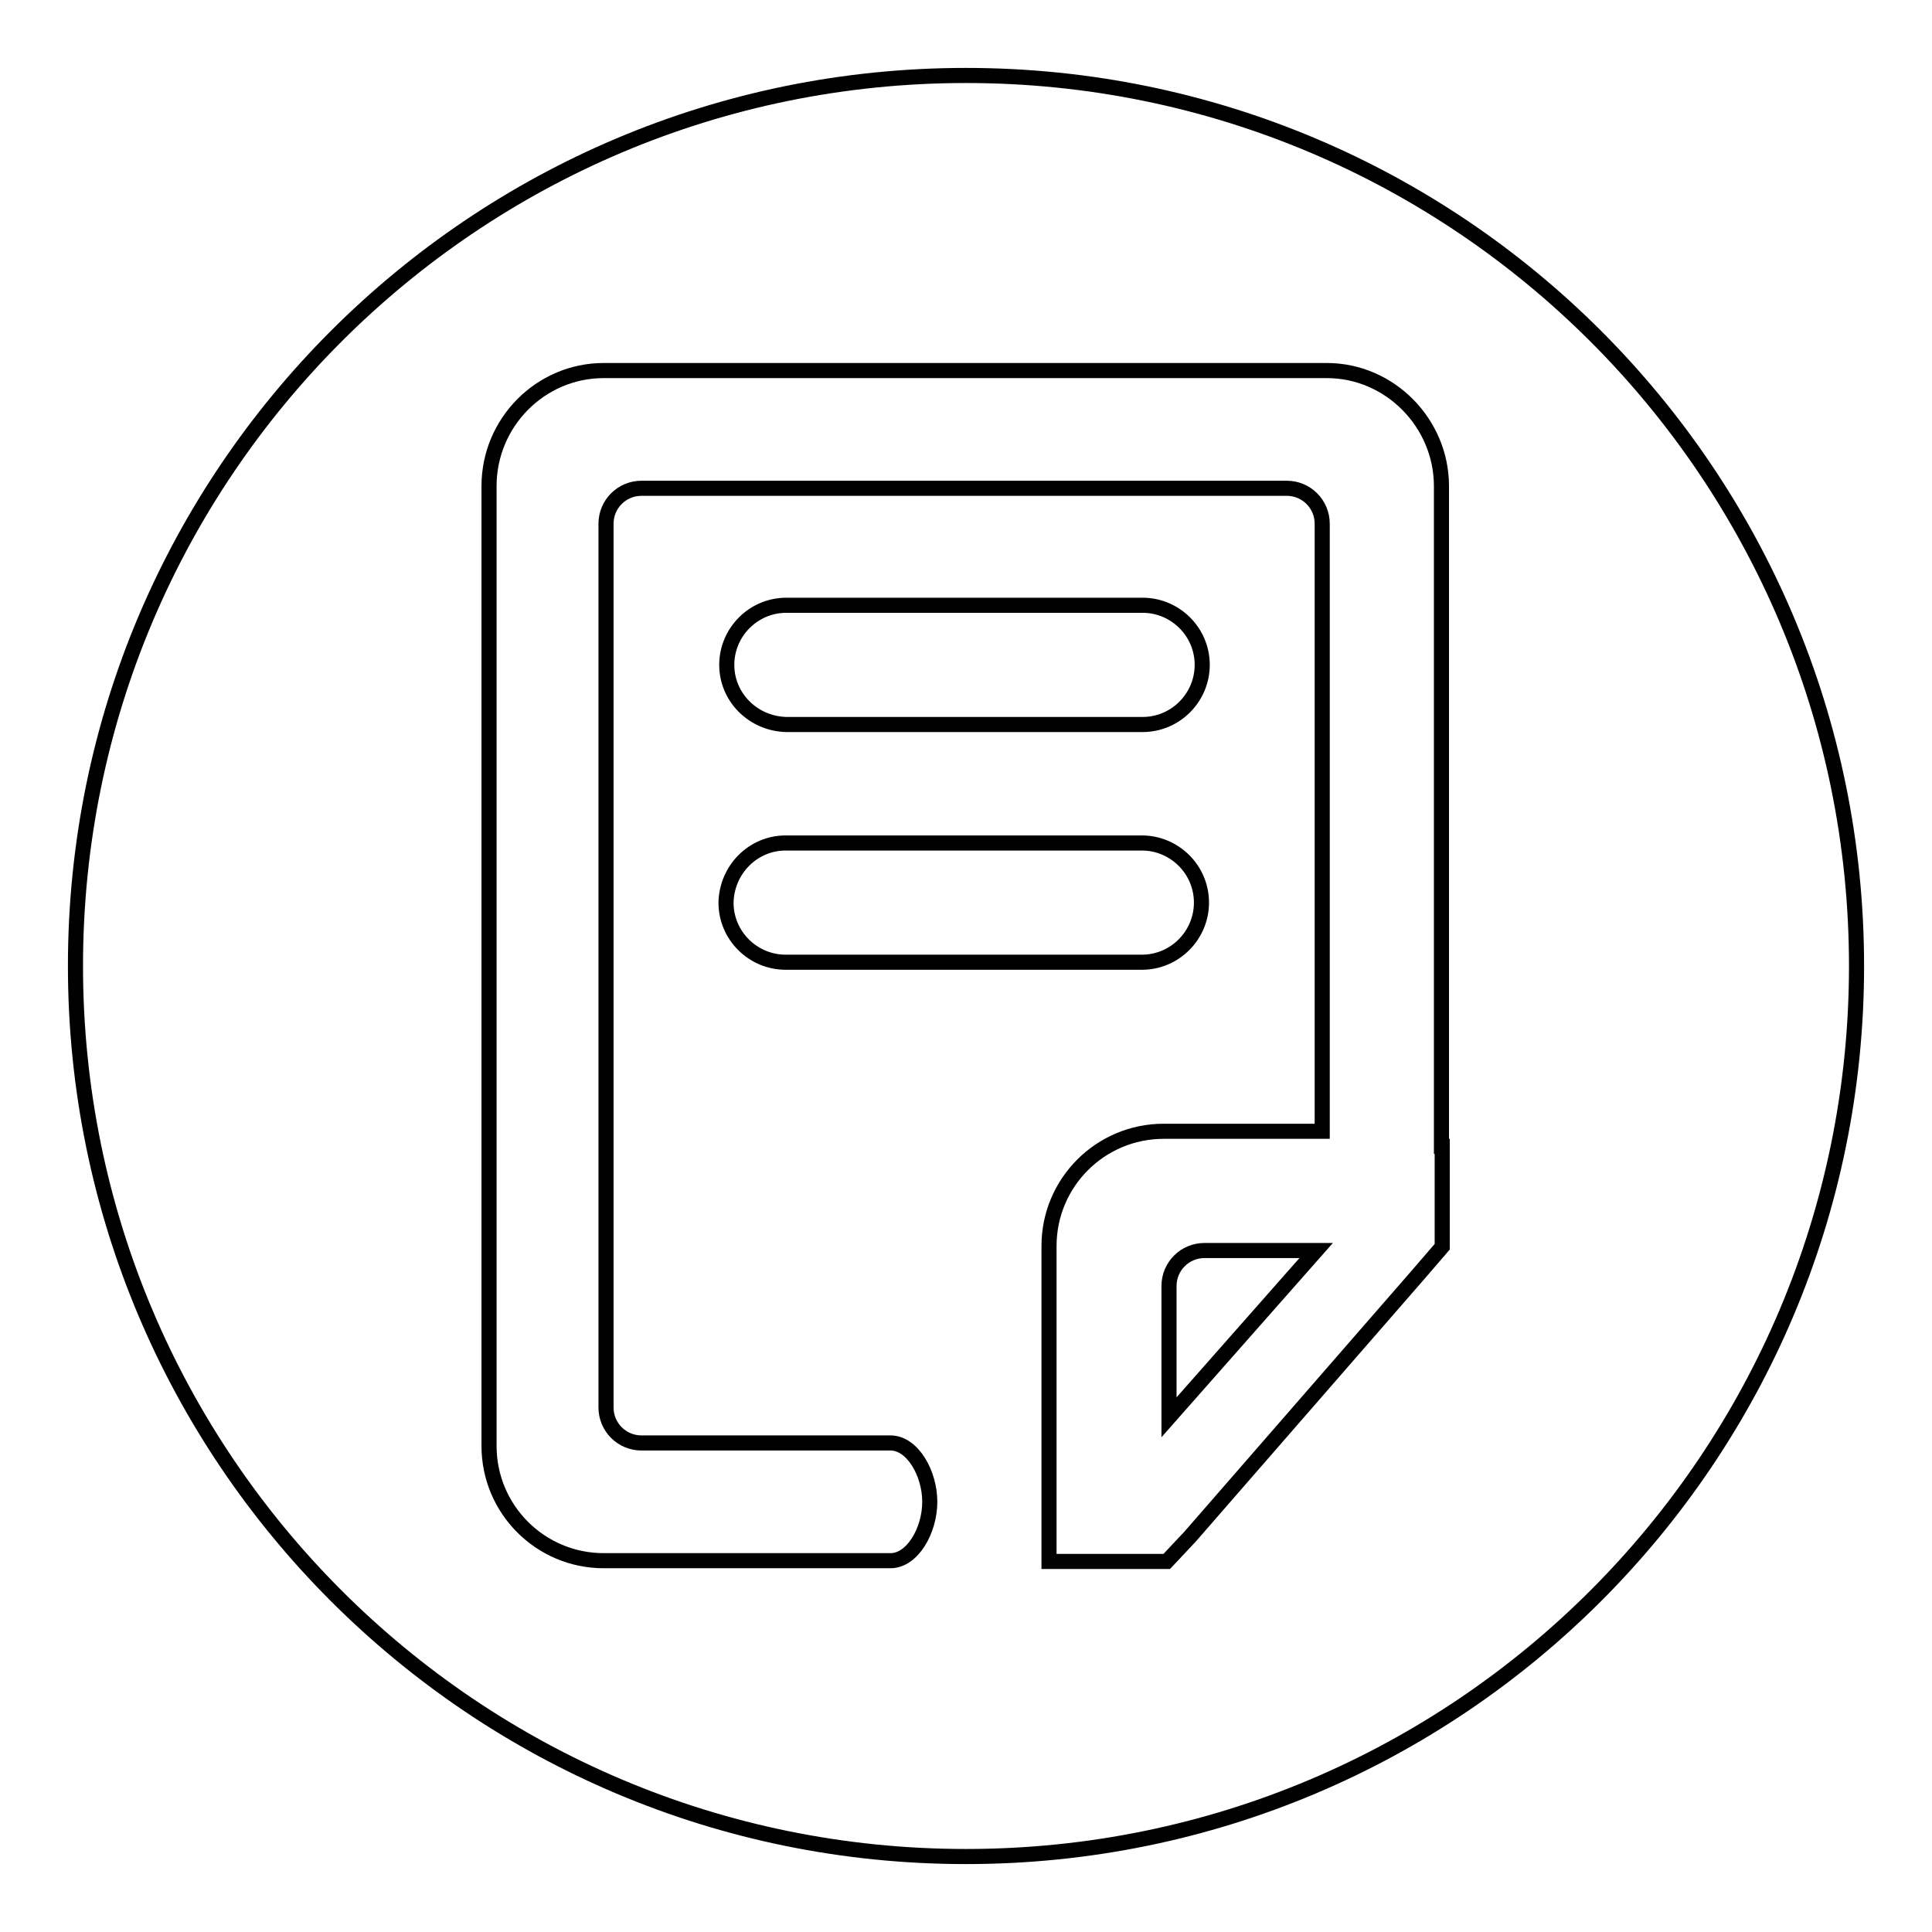
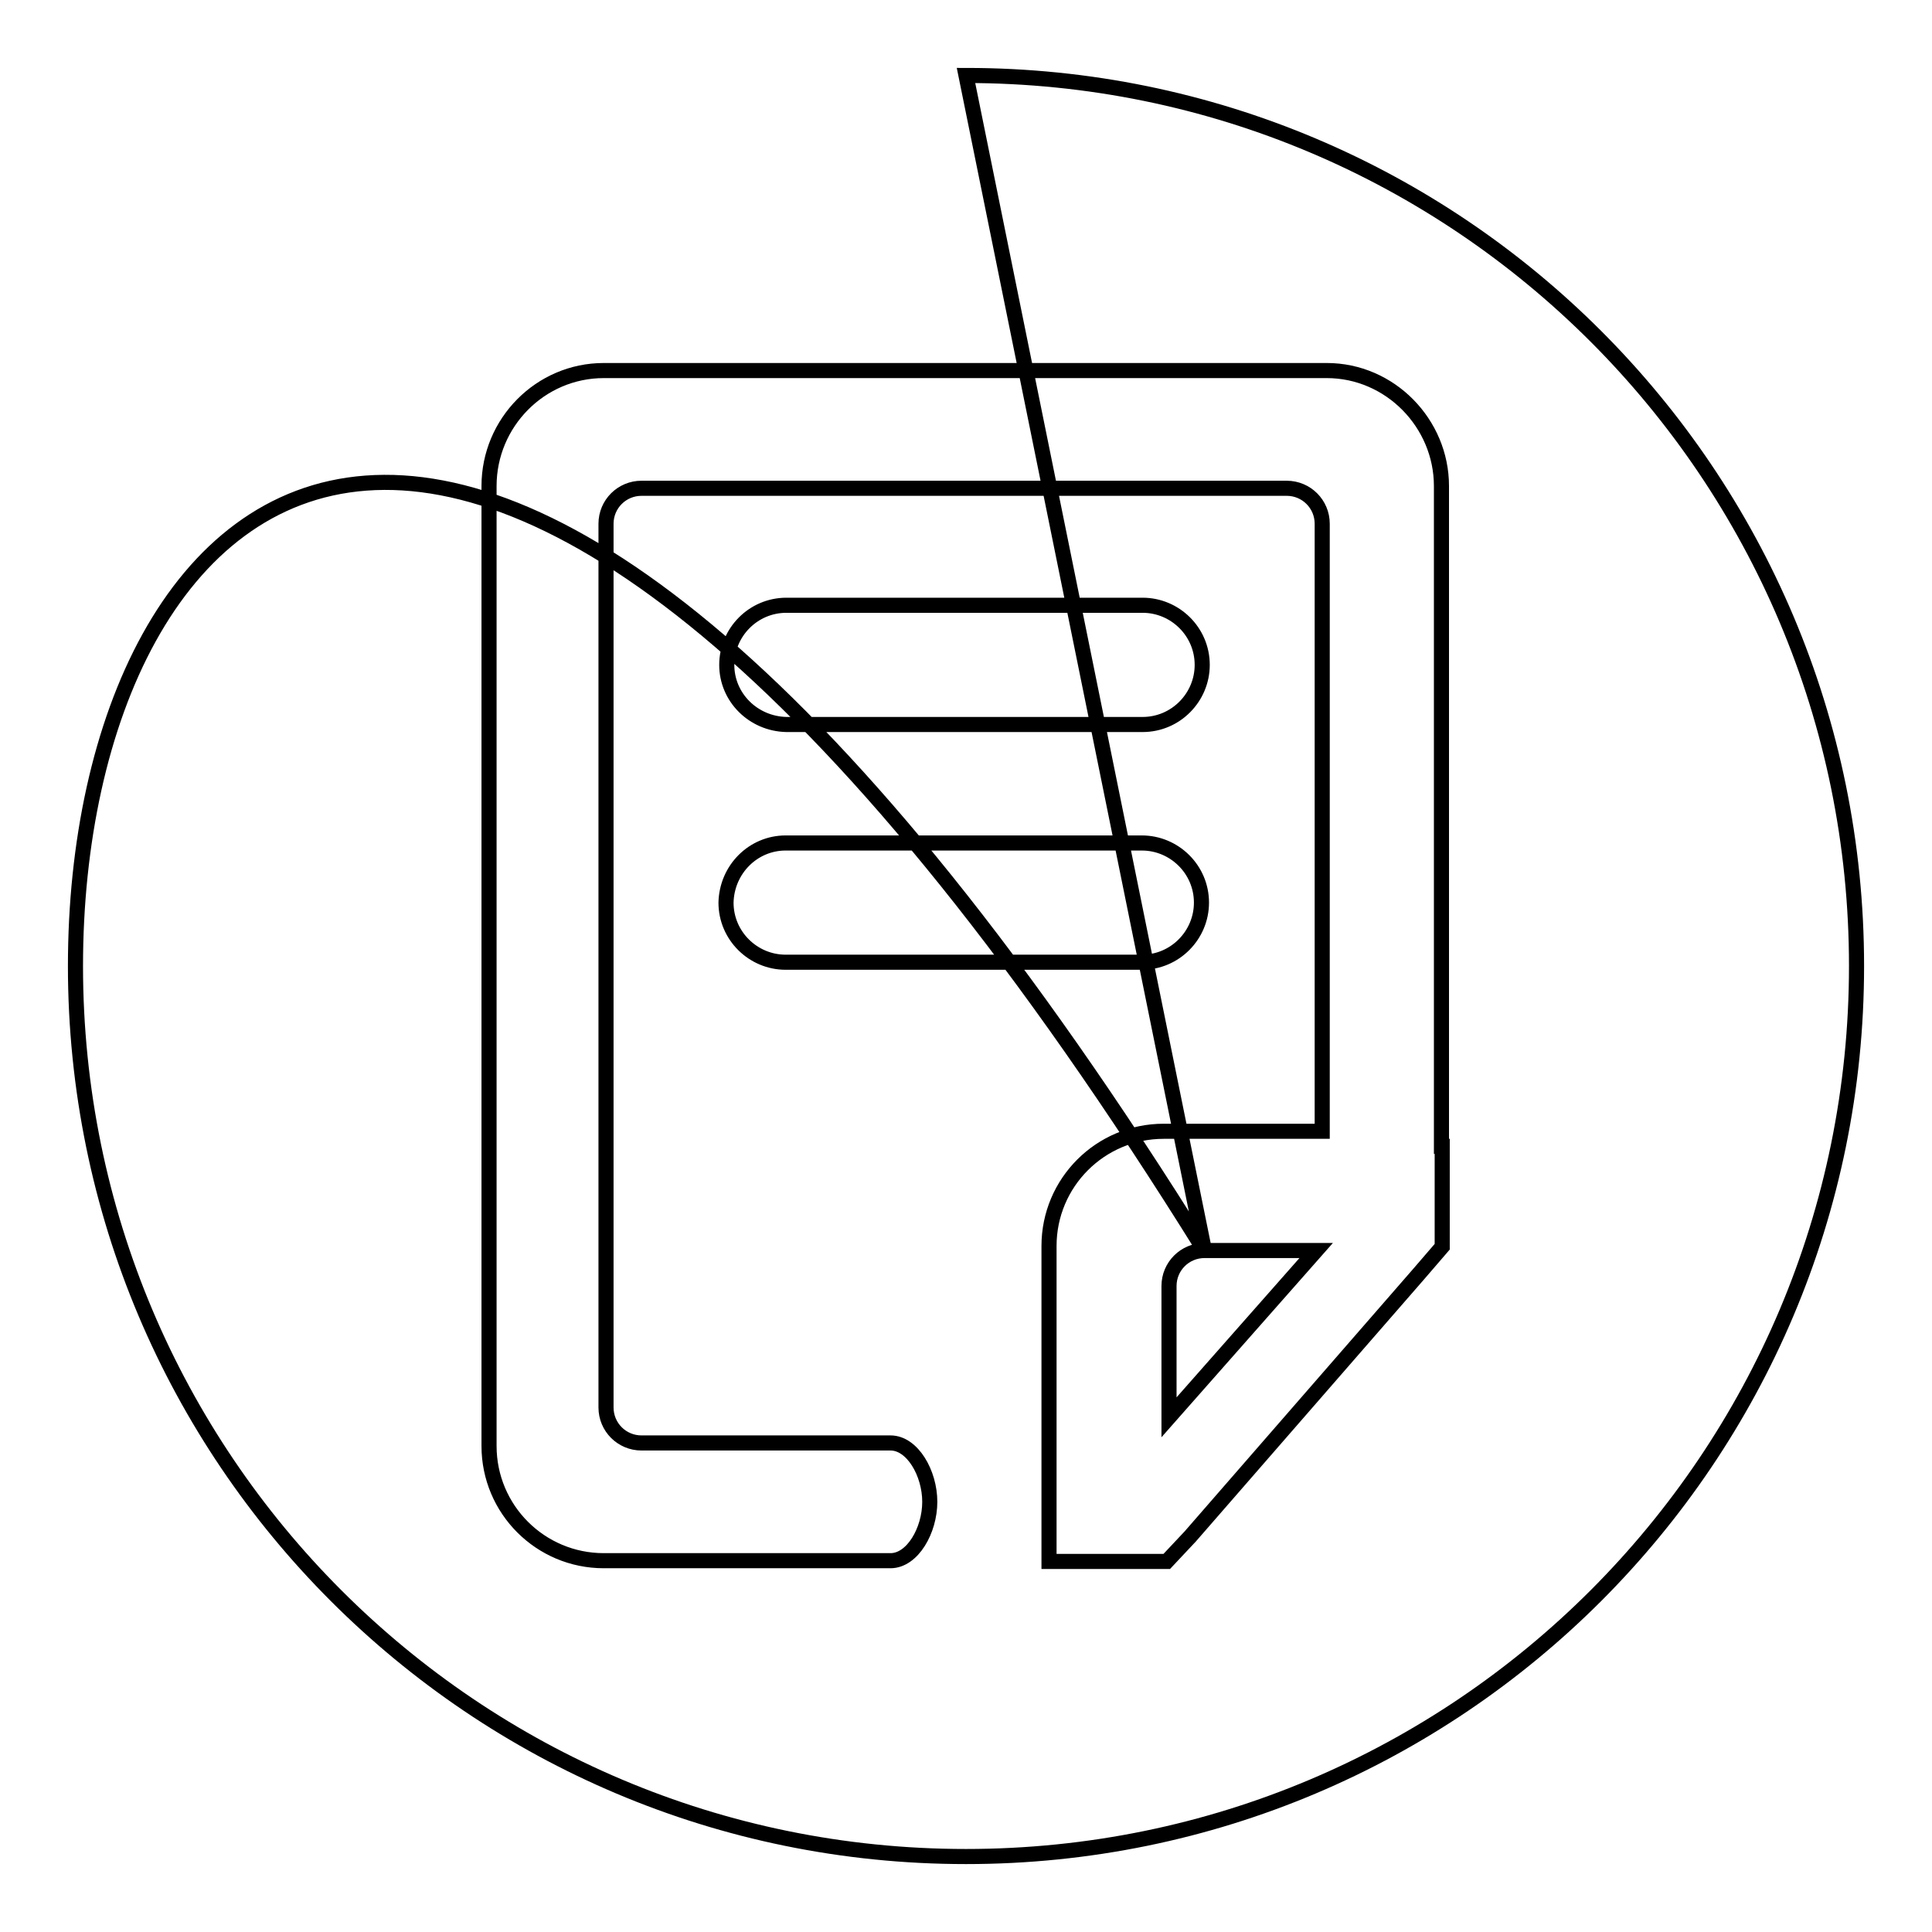
<svg xmlns="http://www.w3.org/2000/svg" version="1.1" x="0px" y="0px" viewBox="0 0 256 256" enable-background="new 0 0 256 256" xml:space="preserve">
  <g>
-     <path stroke-width="2" fill-opacity="0" stroke="#000000" d="M159.6,165.7c-2.6,0-4.7,2.1-4.7,4.7v17.4l19.5-22.1l-0.1,0H159.6z M128,10C62.8,10,10,62.8,10,128 s52.8,118,118,118s118-52.8,118-118S193.2,10,128,10z M104.1,111.7h47.2c4.3,0,7.9,3.5,7.9,7.9l0,0c0,4.3-3.5,7.9-7.9,7.9h-47.2 c-4.3,0-7.9-3.5-7.9-7.9l0,0C96.3,115.2,99.8,111.7,104.1,111.7z M96.3,88.1L96.3,88.1c0-4.3,3.5-7.9,7.9-7.9h47.2 c4.3,0,7.9,3.5,7.9,7.9l0,0c0,4.3-3.5,7.9-7.9,7.9h-47.2C99.8,95.9,96.3,92.4,96.3,88.1z M191.1,151.9v3.3v10v0l-3.1,3.6 l-30.3,34.8l-3.1,3.3h-1.1H139v-10.2v-31.6c0-8.4,6.8-15.2,15.2-15.2h21V69.4c0-2.6-2.1-4.7-4.7-4.7H85c-2.6,0-4.7,2.1-4.7,4.7 v117.1c0,2.6,2.1,4.7,4.7,4.7h33c0,0,0,0,0,0c0,0,0,0,0,0h0c2.9,0,5.2,4,5.2,7.8s-2.3,7.8-5.2,7.8v0h-38c-8.4,0-15.2-6.8-15.2-15.2 V64.4c0-8.4,6.8-15.3,15.2-15.3h95.8c8.4,0,15.2,7,15.2,15.3V151.9z" />
+     <path stroke-width="2" fill-opacity="0" stroke="#000000" d="M159.6,165.7c-2.6,0-4.7,2.1-4.7,4.7v17.4l19.5-22.1l-0.1,0H159.6z C62.8,10,10,62.8,10,128 s52.8,118,118,118s118-52.8,118-118S193.2,10,128,10z M104.1,111.7h47.2c4.3,0,7.9,3.5,7.9,7.9l0,0c0,4.3-3.5,7.9-7.9,7.9h-47.2 c-4.3,0-7.9-3.5-7.9-7.9l0,0C96.3,115.2,99.8,111.7,104.1,111.7z M96.3,88.1L96.3,88.1c0-4.3,3.5-7.9,7.9-7.9h47.2 c4.3,0,7.9,3.5,7.9,7.9l0,0c0,4.3-3.5,7.9-7.9,7.9h-47.2C99.8,95.9,96.3,92.4,96.3,88.1z M191.1,151.9v3.3v10v0l-3.1,3.6 l-30.3,34.8l-3.1,3.3h-1.1H139v-10.2v-31.6c0-8.4,6.8-15.2,15.2-15.2h21V69.4c0-2.6-2.1-4.7-4.7-4.7H85c-2.6,0-4.7,2.1-4.7,4.7 v117.1c0,2.6,2.1,4.7,4.7,4.7h33c0,0,0,0,0,0c0,0,0,0,0,0h0c2.9,0,5.2,4,5.2,7.8s-2.3,7.8-5.2,7.8v0h-38c-8.4,0-15.2-6.8-15.2-15.2 V64.4c0-8.4,6.8-15.3,15.2-15.3h95.8c8.4,0,15.2,7,15.2,15.3V151.9z" />
  </g>
</svg>